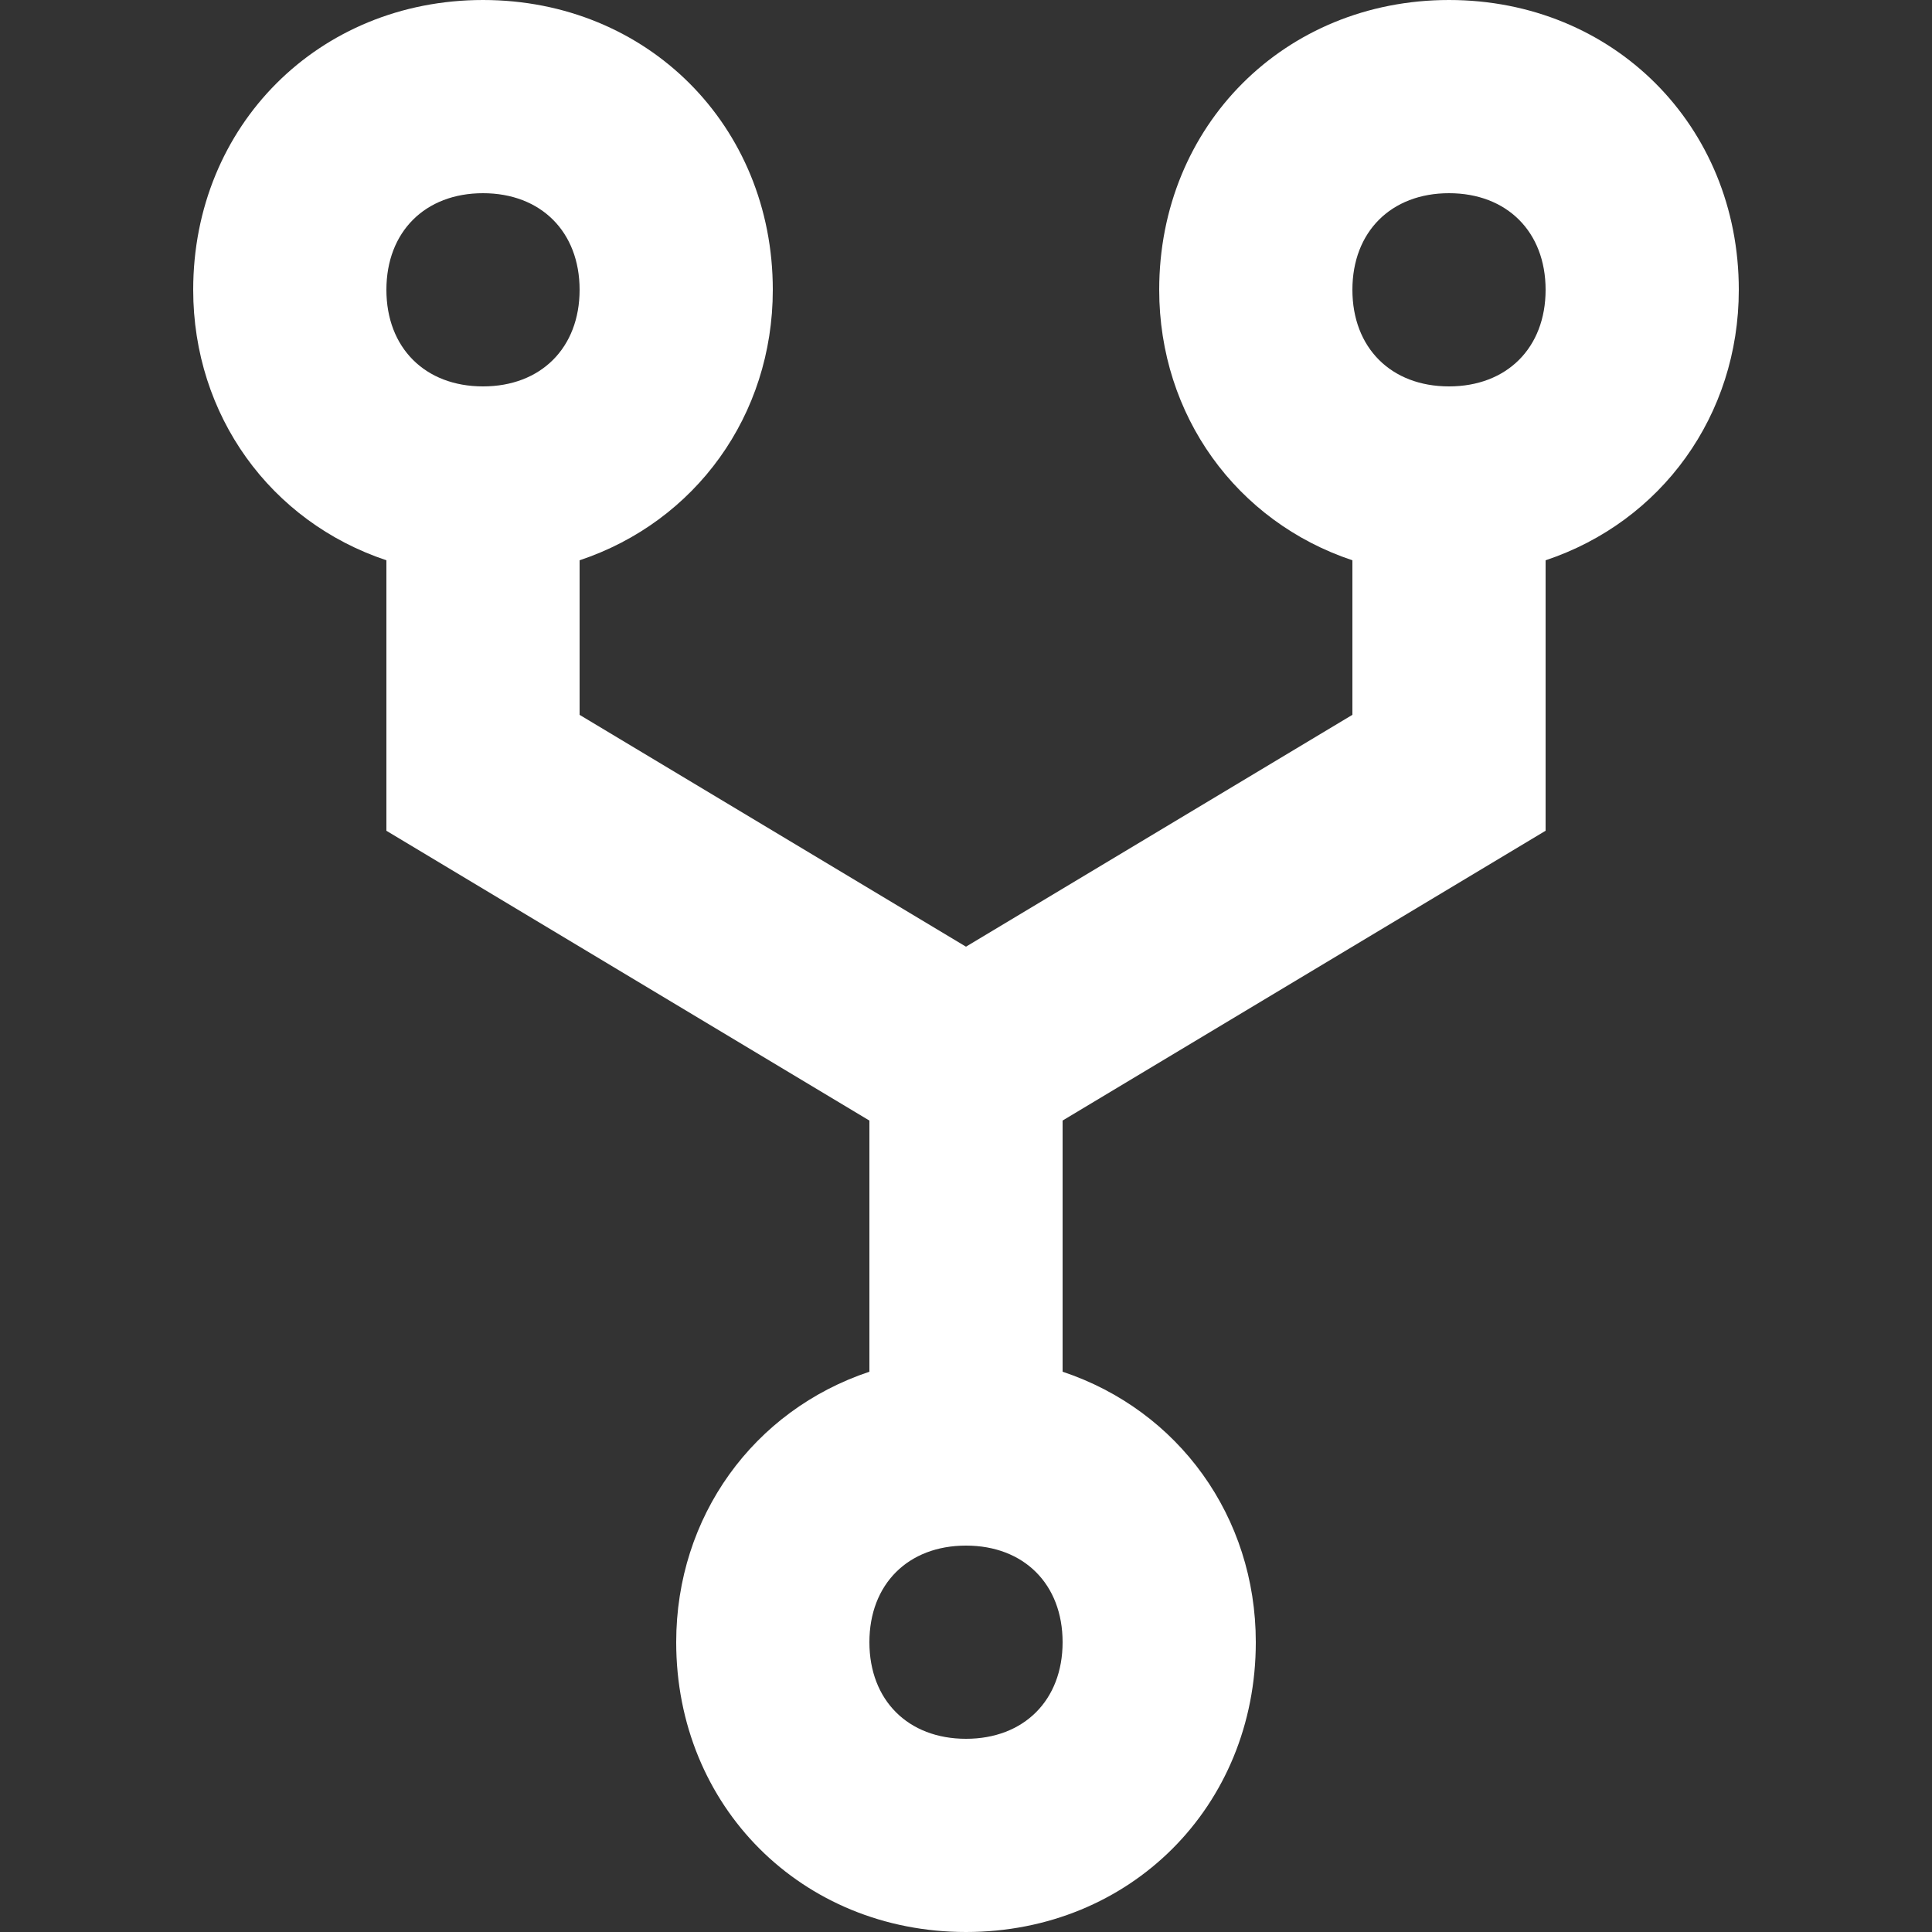
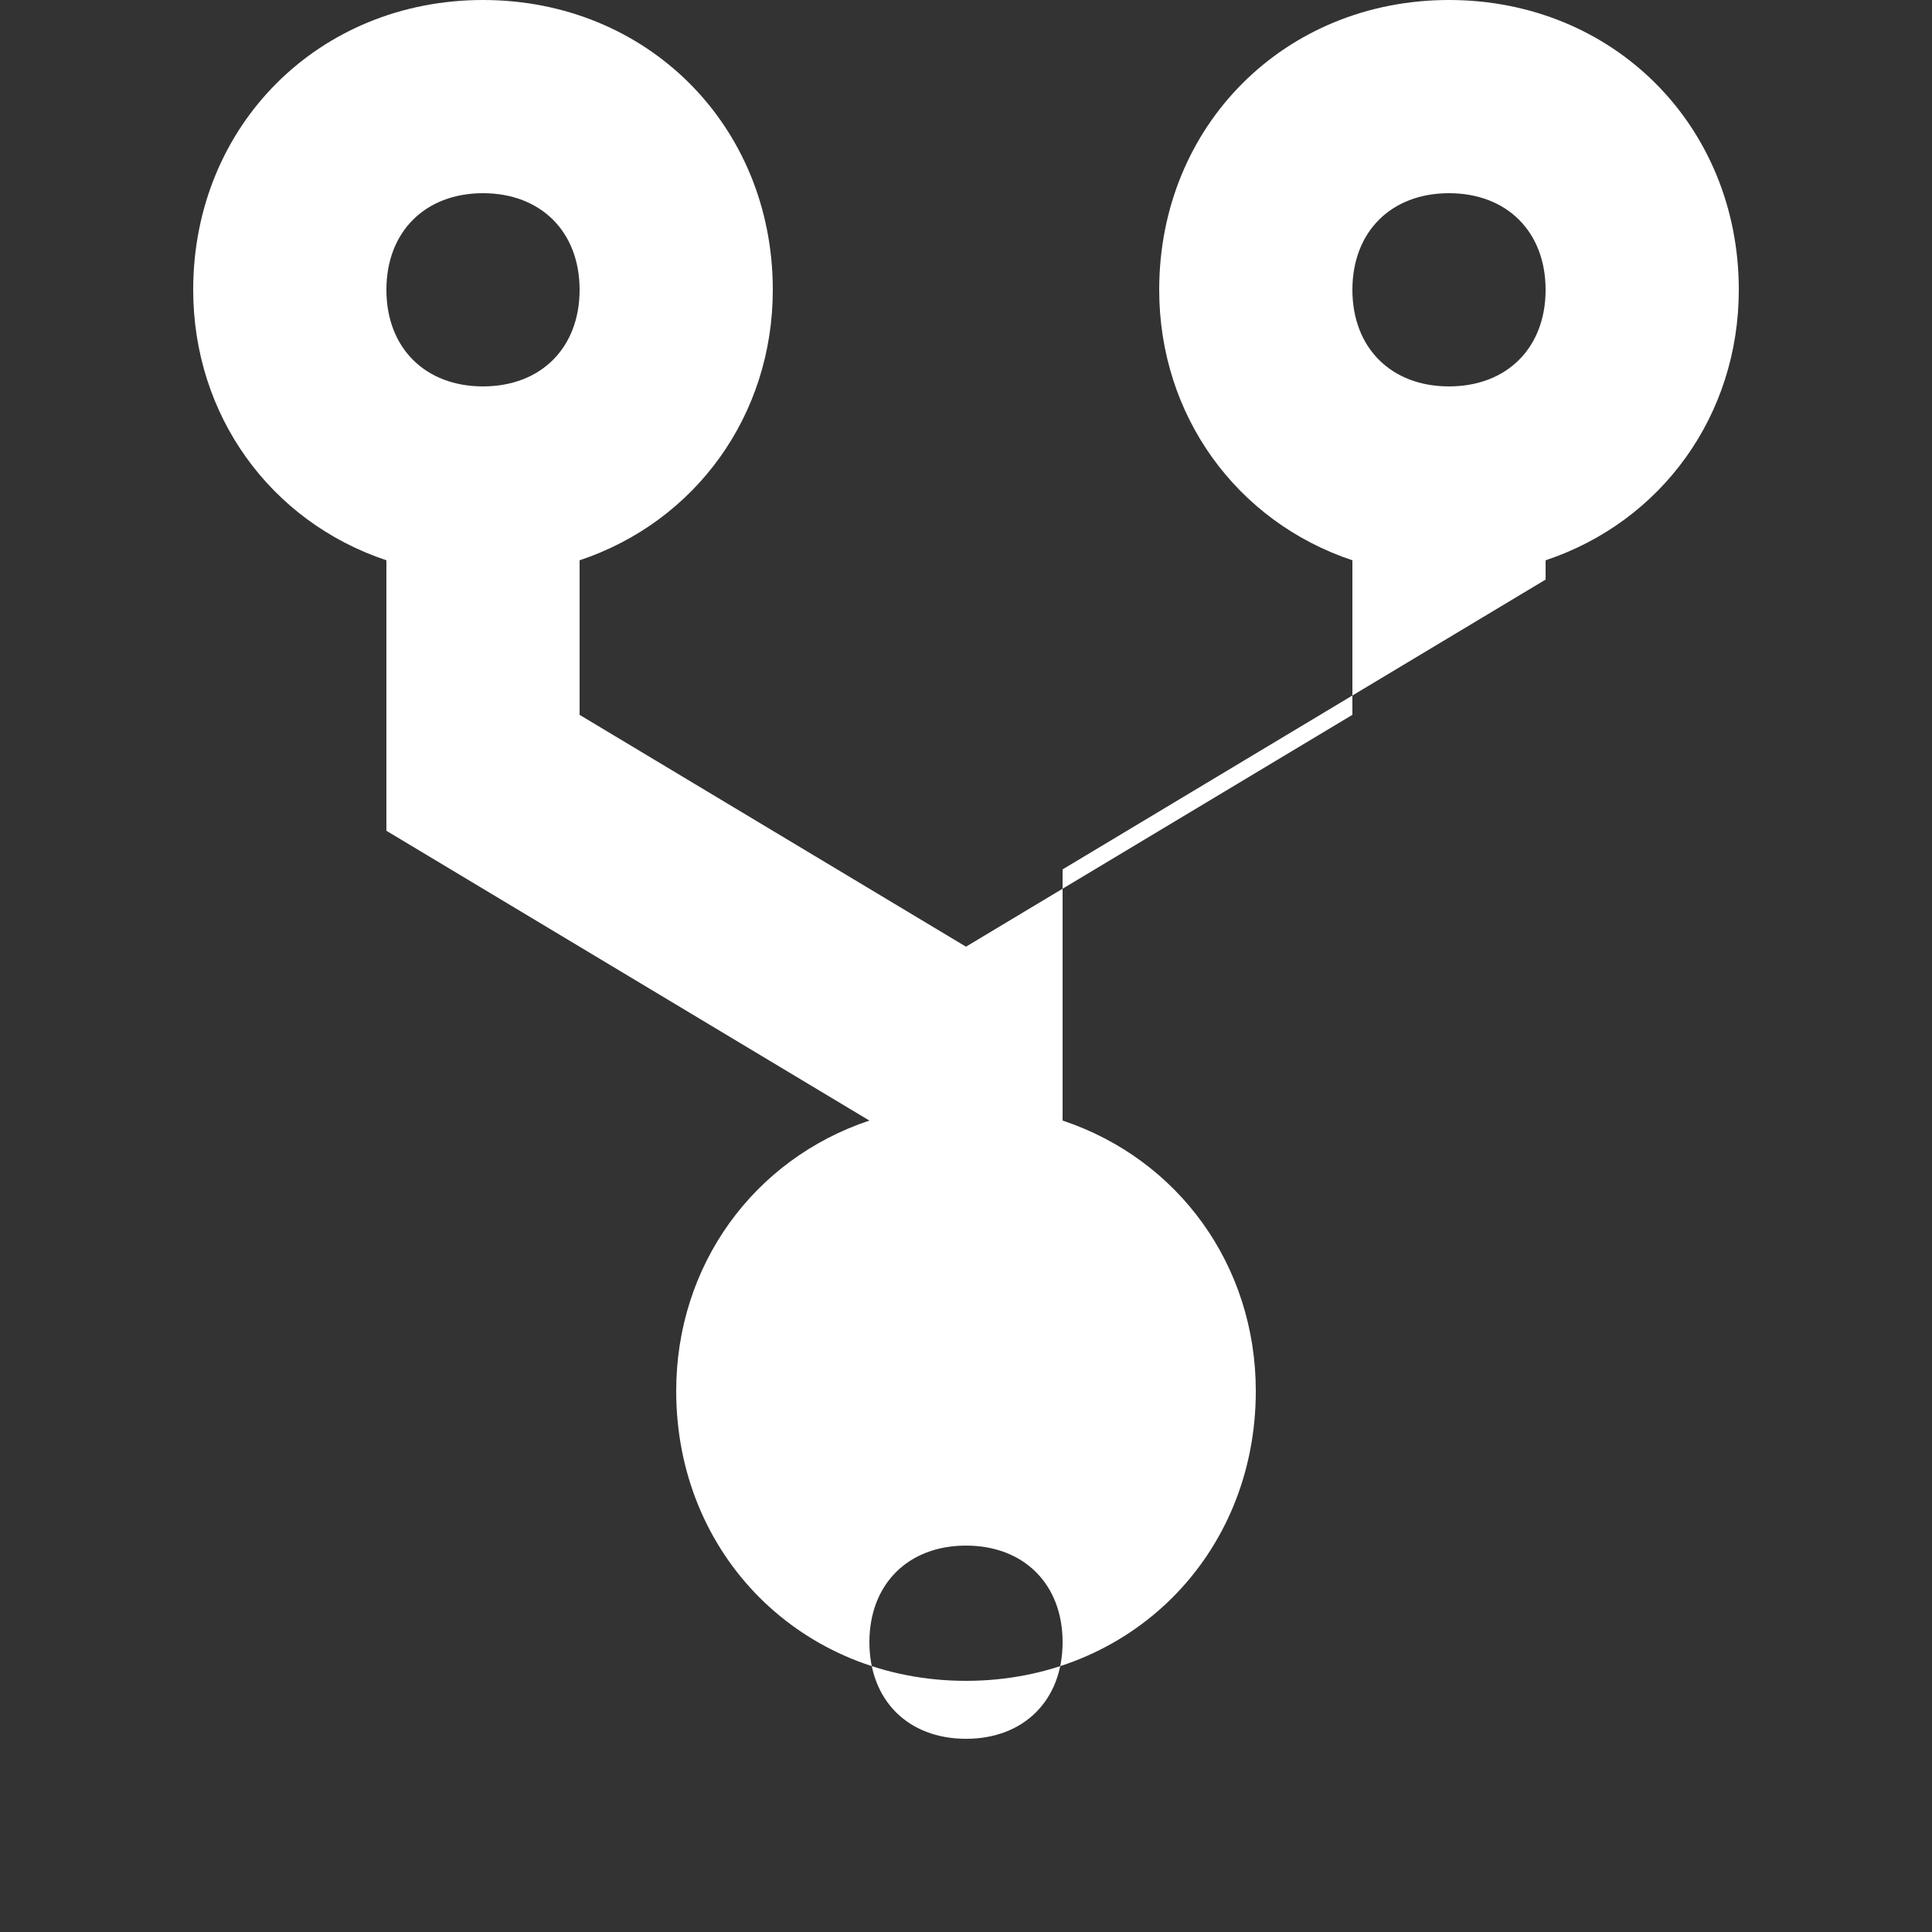
<svg xmlns="http://www.w3.org/2000/svg" version="1.1" width="512" height="512" x="0" y="0" viewBox="0 0 20 20" style="enable-background:new 0 0 512 512" xml:space="preserve" class="">
  <rect x="0" y="0" width="20" height="20" fill="#333333" stroke="none" />
  <g>
-     <path d="M18 3c0-1.7-1.3-3-3-3s-3 1.3-3 3c0 1.3.8 2.4 2 2.8v1.6l-4 2.4-4-2.4V5.8C7.2 5.4 8 4.3 8 3c0-1.7-1.3-3-3-3S2 1.3 2 3c0 1.3.8 2.4 2 2.8v2.8l5 3v2.6c-1.2.4-2 1.5-2 2.8 0 1.7 1.3 3 3 3s3-1.3 3-3c0-1.3-.8-2.4-2-2.8v-2.6l5-3V5.8c1.2-.4 2-1.5 2-2.8zM5 2c.6 0 1 .4 1 1s-.4 1-1 1-1-.4-1-1 .4-1 1-1zm5 16c-.6 0-1-.4-1-1s.4-1 1-1 1 .4 1 1-.4 1-1 1zm5-14c-.6 0-1-.4-1-1s.4-1 1-1 1 .4 1 1-.4 1-1 1z" fill="#ffffff" data-original="#000000" class="" />
+     <path d="M18 3c0-1.7-1.3-3-3-3s-3 1.3-3 3c0 1.3.8 2.4 2 2.8v1.6l-4 2.4-4-2.4V5.8C7.2 5.4 8 4.3 8 3c0-1.7-1.3-3-3-3S2 1.3 2 3c0 1.3.8 2.4 2 2.8v2.8l5 3c-1.2.4-2 1.5-2 2.8 0 1.7 1.3 3 3 3s3-1.3 3-3c0-1.3-.8-2.4-2-2.8v-2.6l5-3V5.8c1.2-.4 2-1.5 2-2.8zM5 2c.6 0 1 .4 1 1s-.4 1-1 1-1-.4-1-1 .4-1 1-1zm5 16c-.6 0-1-.4-1-1s.4-1 1-1 1 .4 1 1-.4 1-1 1zm5-14c-.6 0-1-.4-1-1s.4-1 1-1 1 .4 1 1-.4 1-1 1z" fill="#ffffff" data-original="#000000" class="" />
  </g>
</svg>